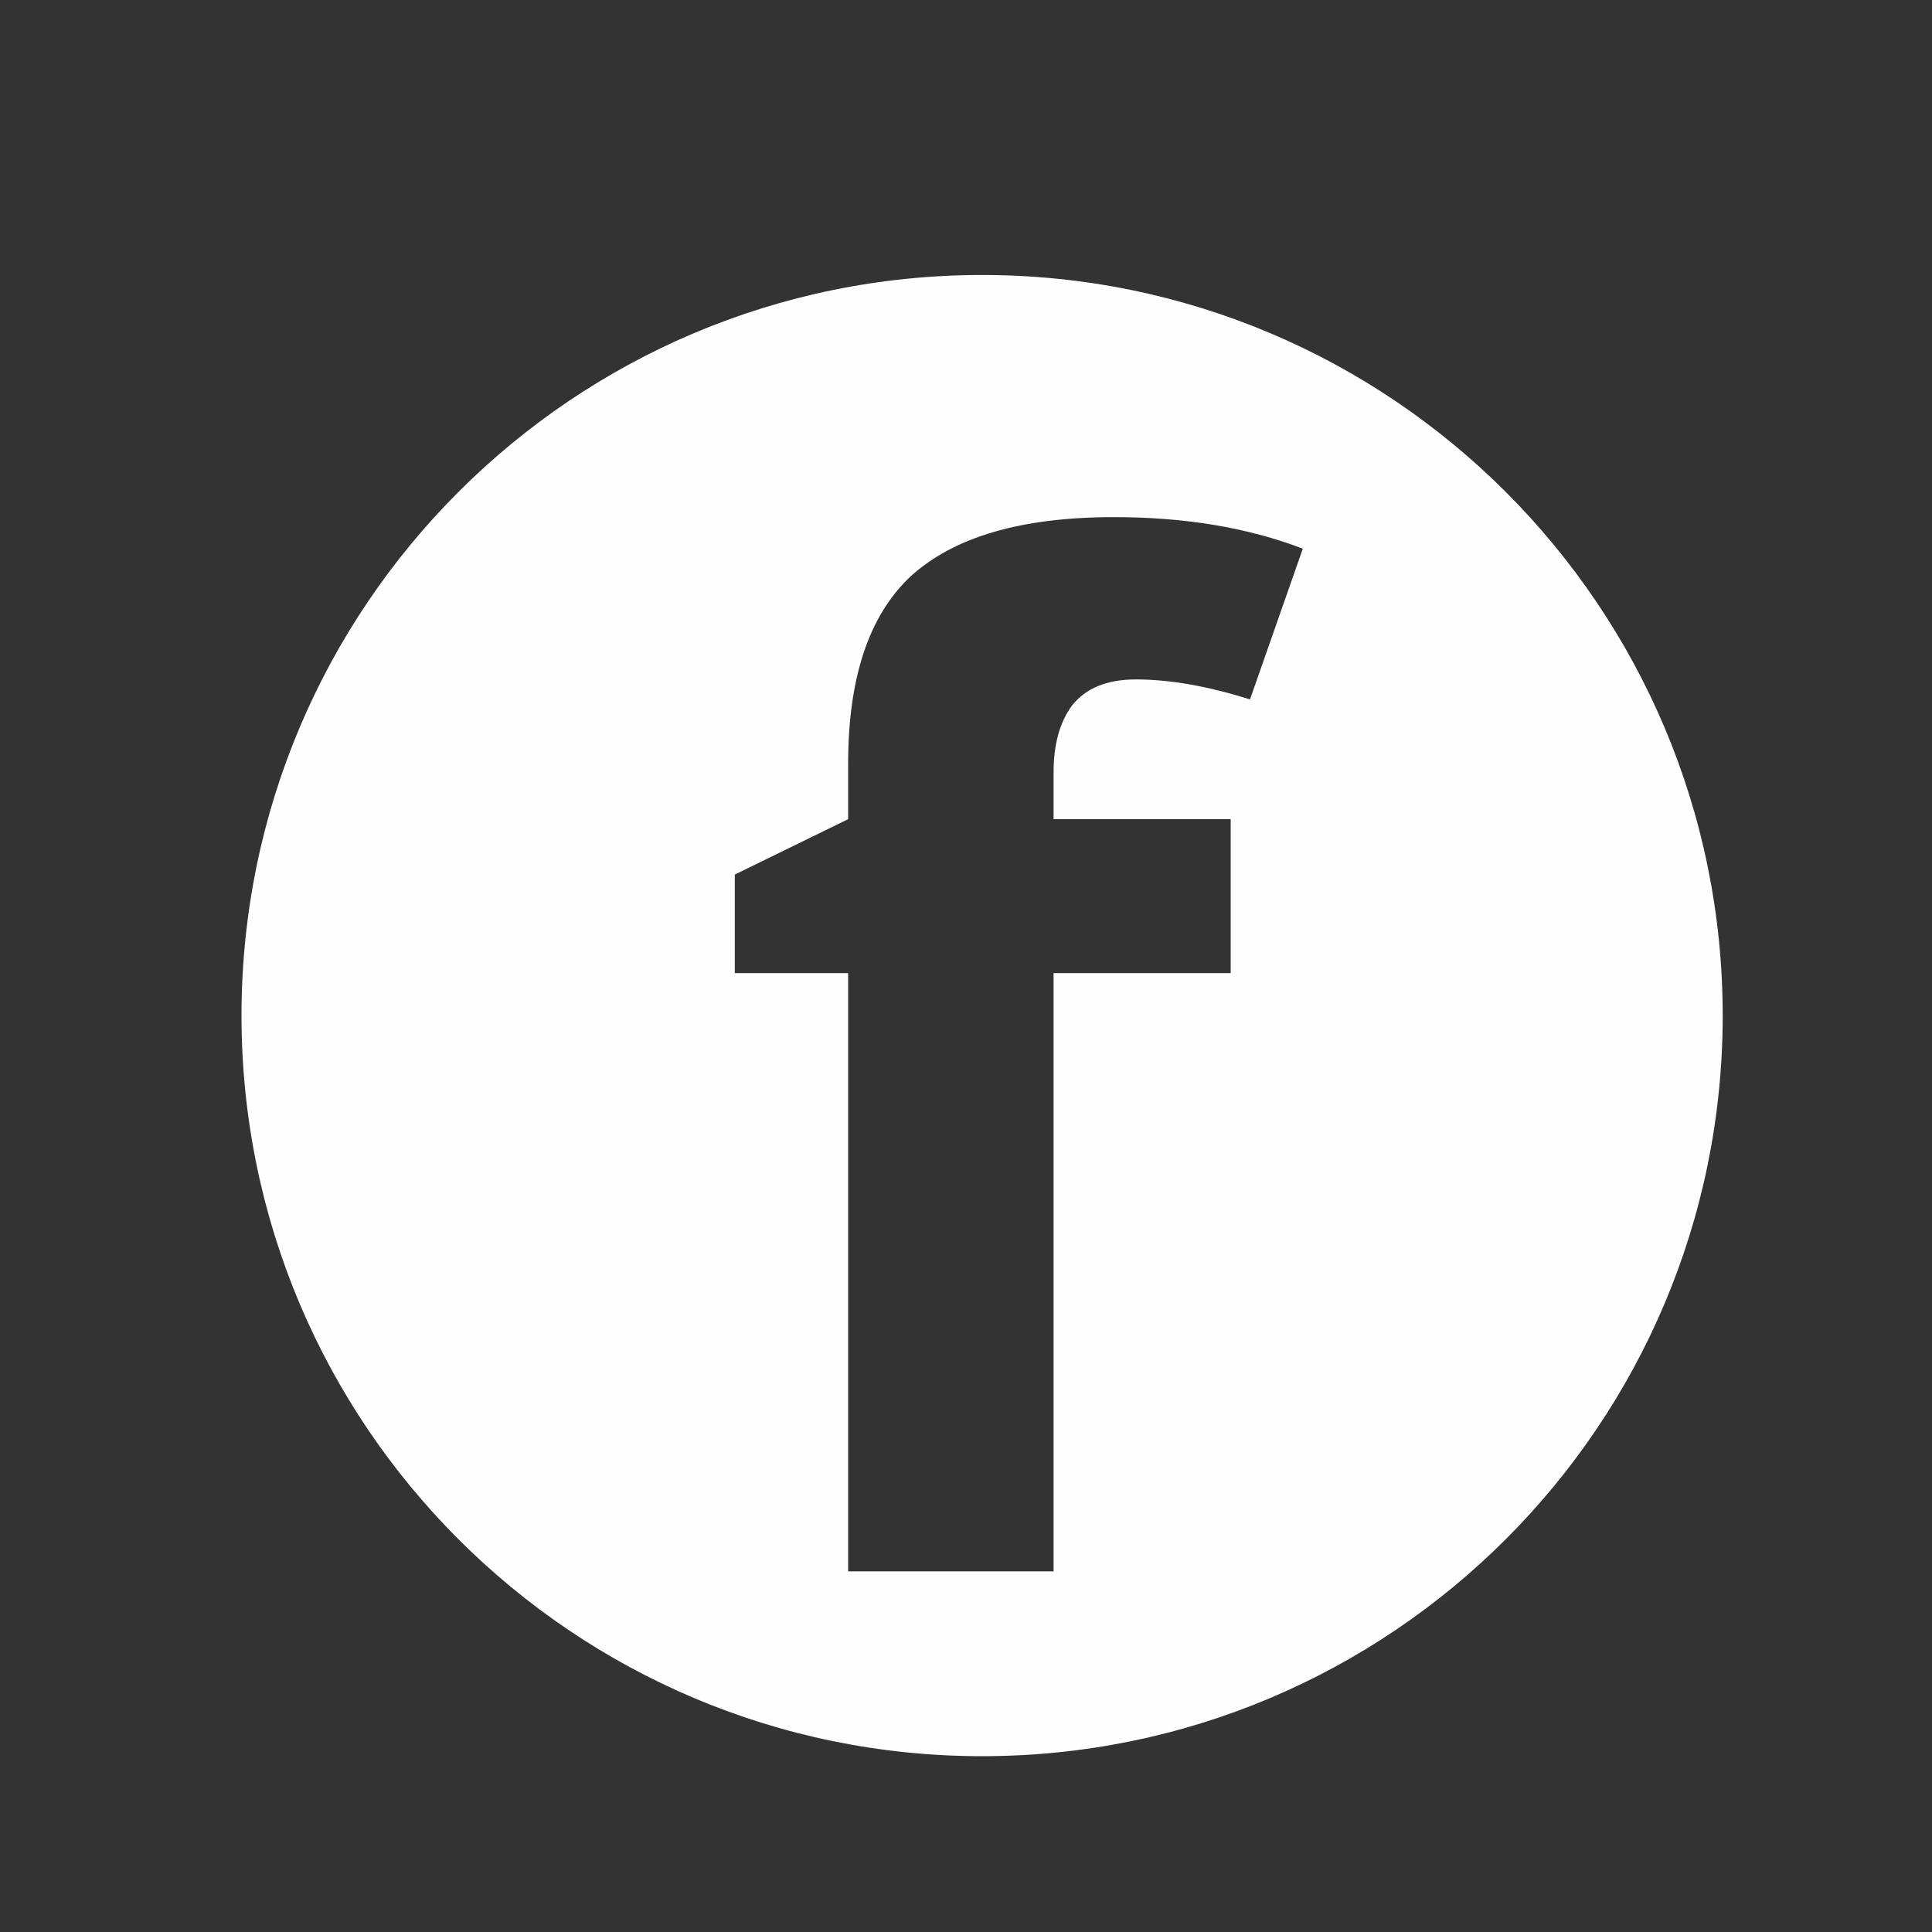
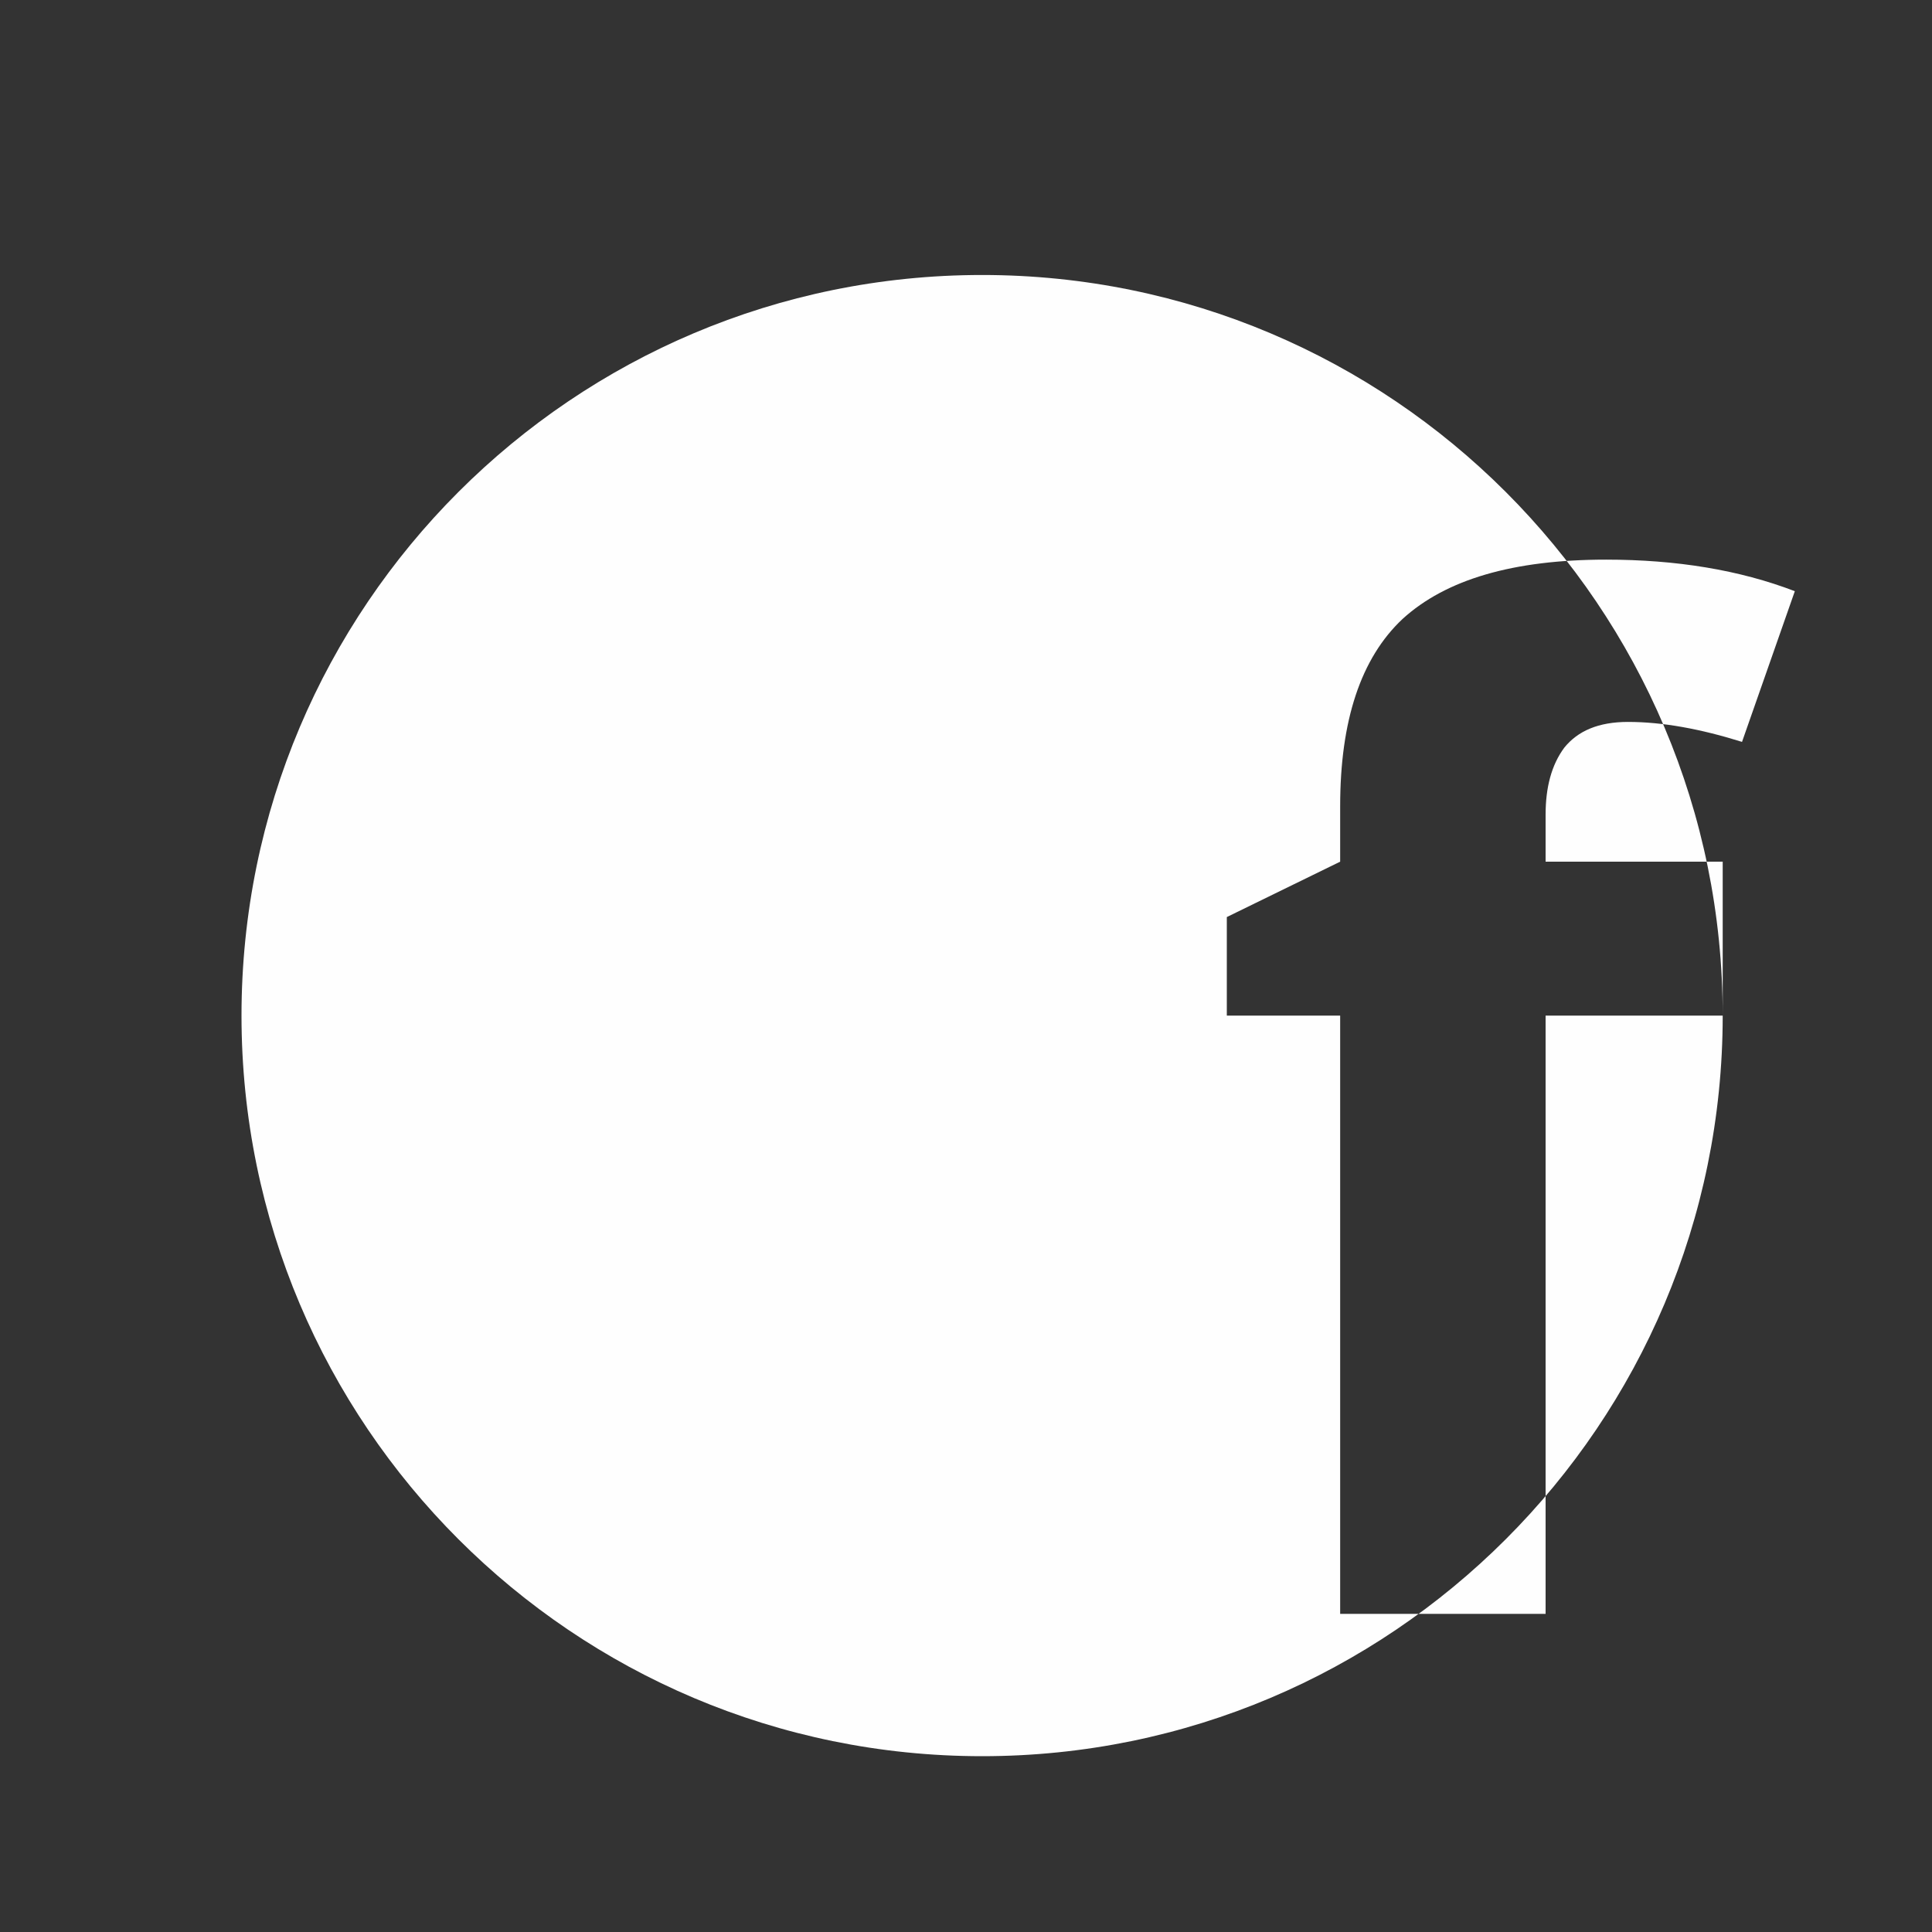
<svg xmlns="http://www.w3.org/2000/svg" xml:space="preserve" width="30px" height="30px" version="1.1" style="shape-rendering:geometricPrecision; text-rendering:geometricPrecision; image-rendering:optimizeQuality; fill-rule:evenodd; clip-rule:evenodd" viewBox="0 0 30 30">
  <rect x="0" y="0" width="30" height="30" fill="#333333" stroke="none" />
  <defs>
    <style type="text/css">
   
    .fil0 {fill:#FEFEFE}
   
  </style>
  </defs>
  <g id="Layer_x0020_1">
-     <path class="fil0" d="M26.75 15.77c0,-6.35 -5.15,-11.5 -11.5,-11.5 -6.35,0 -11.5,5.15 -11.5,11.5 0,6.35 5.15,11.5 11.5,11.5 6.35,0 11.5,-5.15 11.5,-11.5zm-7.64 -0.66l-2.75 0 0 9.29 -3.19 0 0 -9.29 -1.76 0 0 -1.53 1.76 -0.86 0 -0.86c0,-1.33 0.32,-2.3 0.97,-2.91 0.67,-0.61 1.71,-0.92 3.16,-0.92 1.09,0 2.07,0.16 2.93,0.49l-0.82 2.34c-0.64,-0.2 -1.23,-0.31 -1.77,-0.31 -0.46,0 -0.78,0.14 -0.99,0.4 -0.2,0.27 -0.29,0.62 -0.29,1.04l0 0.73 2.75 0 0 2.39 0 0 0 0z" />
+     <path class="fil0" d="M26.75 15.77c0,-6.35 -5.15,-11.5 -11.5,-11.5 -6.35,0 -11.5,5.15 -11.5,11.5 0,6.35 5.15,11.5 11.5,11.5 6.35,0 11.5,-5.15 11.5,-11.5zl-2.75 0 0 9.29 -3.19 0 0 -9.29 -1.76 0 0 -1.53 1.76 -0.86 0 -0.86c0,-1.33 0.32,-2.3 0.97,-2.91 0.67,-0.61 1.71,-0.92 3.16,-0.92 1.09,0 2.07,0.16 2.93,0.49l-0.82 2.34c-0.64,-0.2 -1.23,-0.31 -1.77,-0.31 -0.46,0 -0.78,0.14 -0.99,0.4 -0.2,0.27 -0.29,0.62 -0.29,1.04l0 0.73 2.75 0 0 2.39 0 0 0 0z" />
  </g>
</svg>